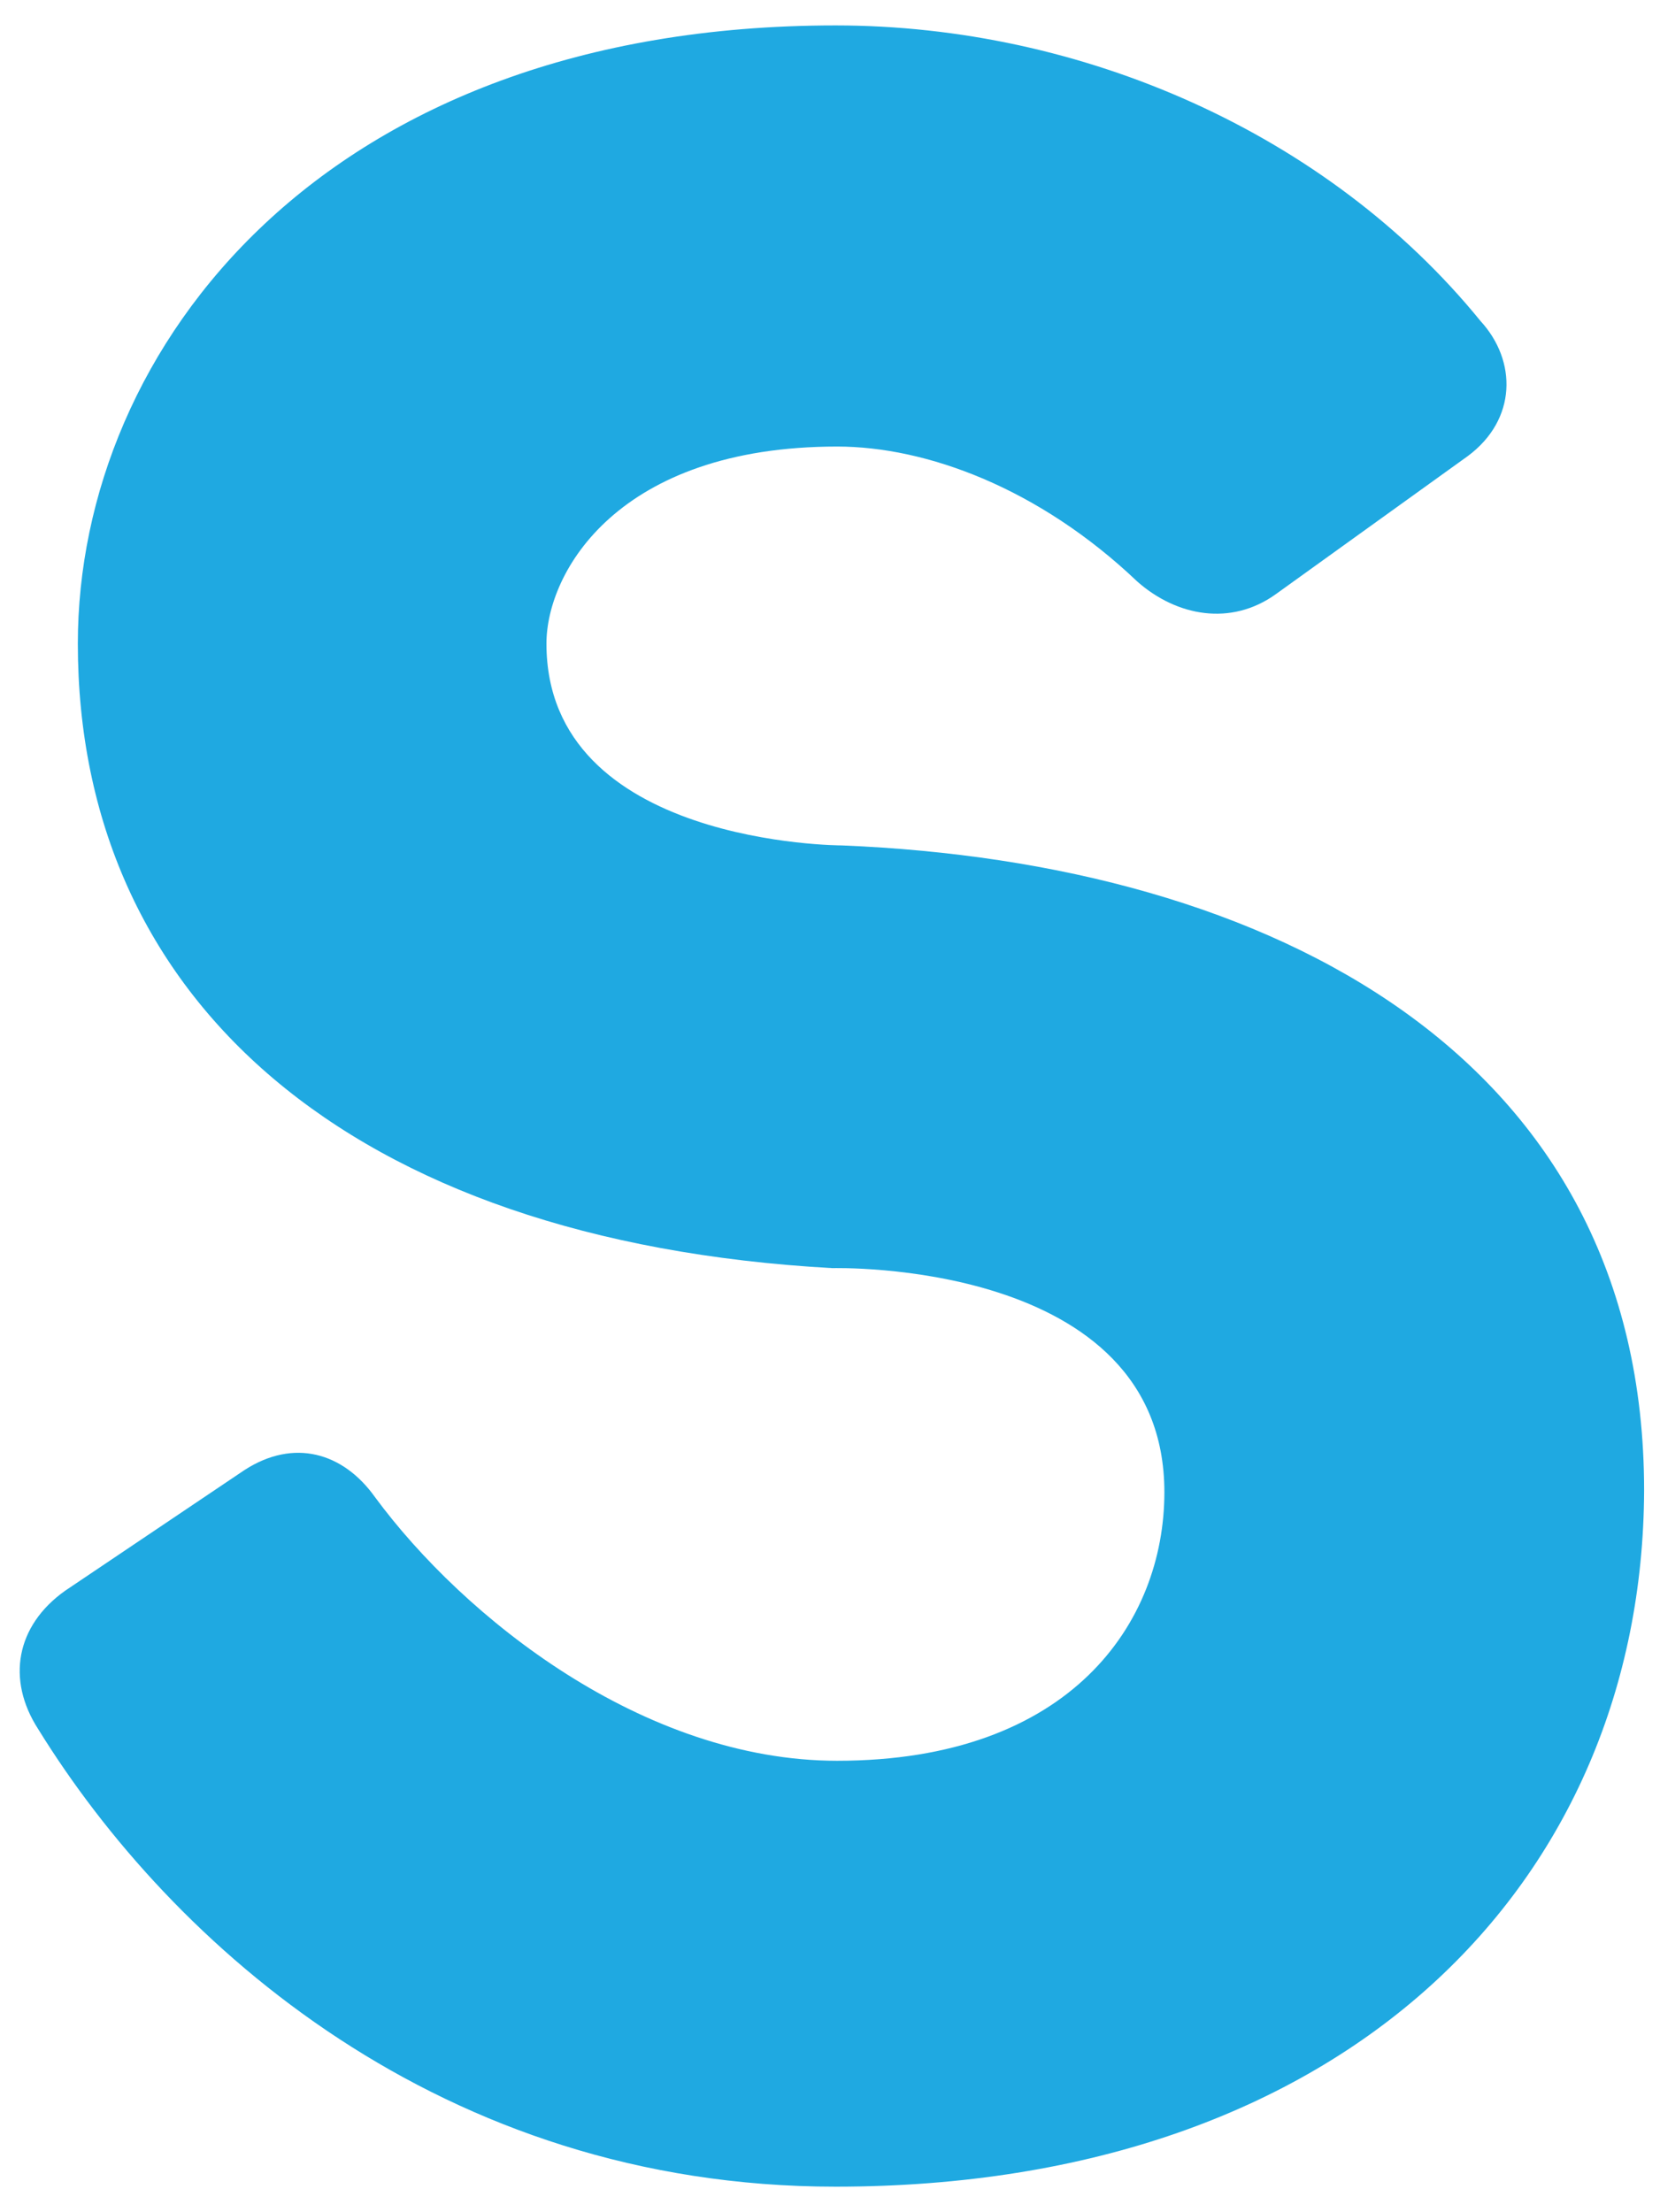
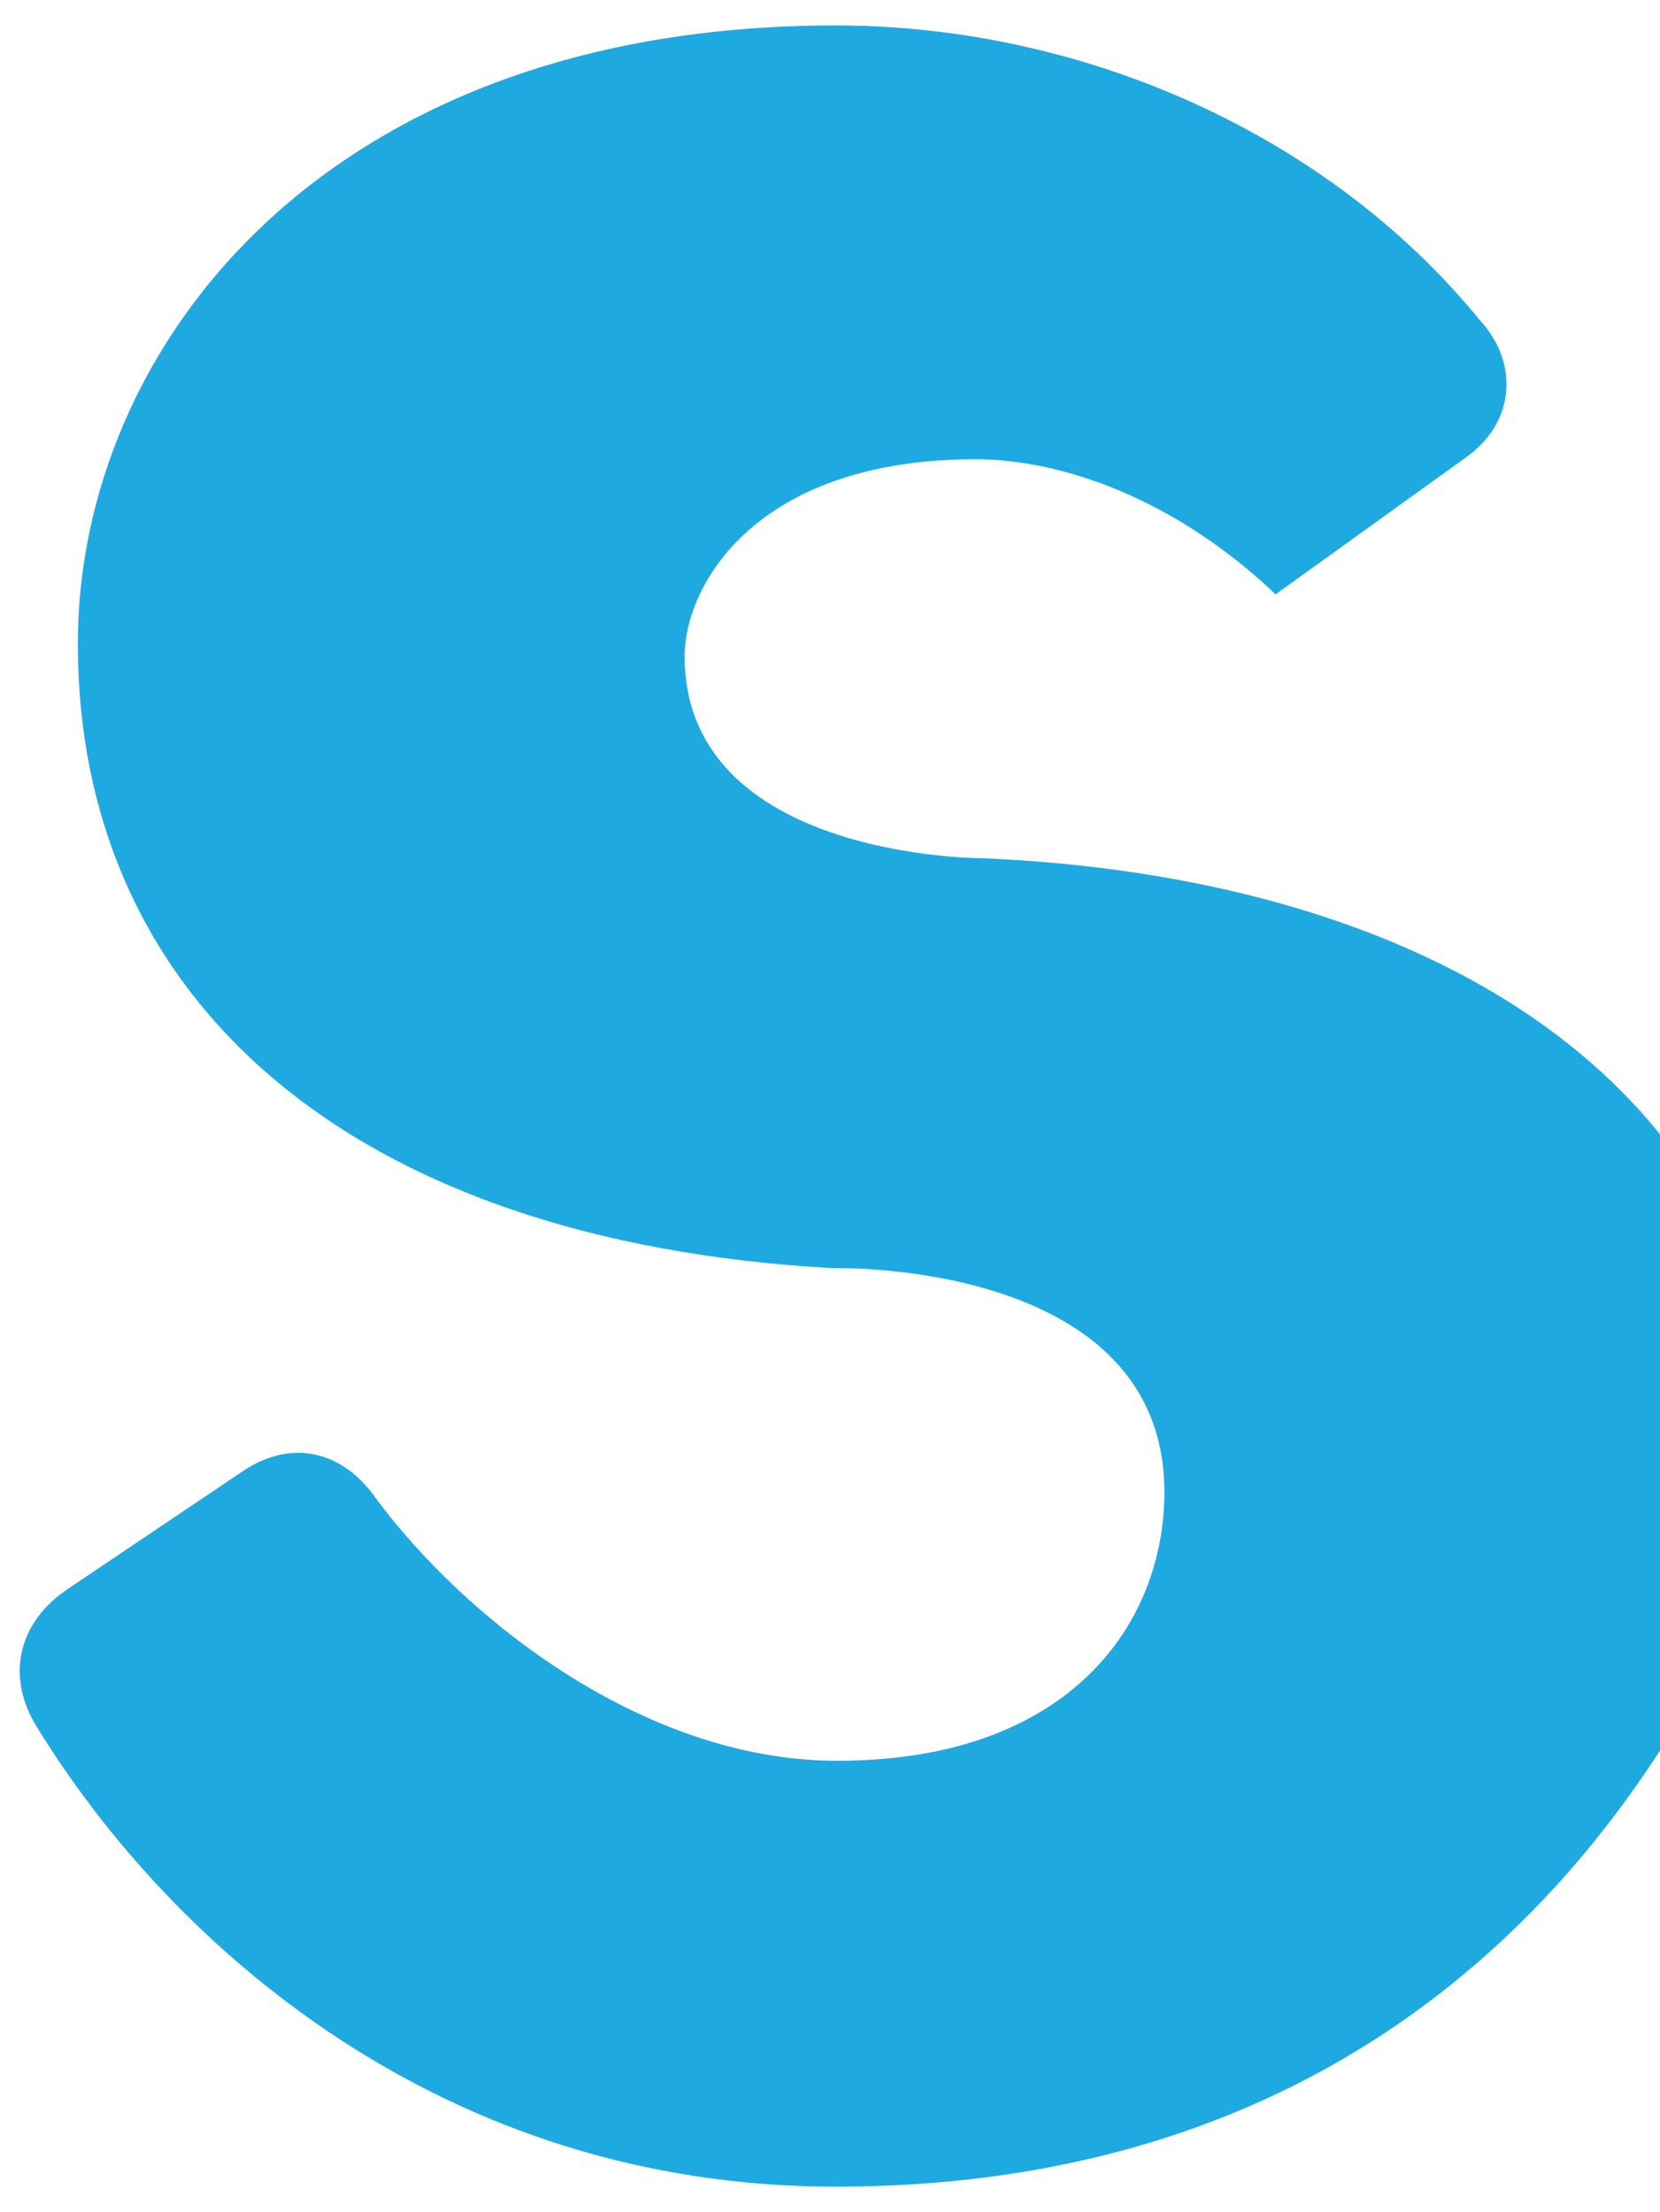
<svg xmlns="http://www.w3.org/2000/svg" version="1.1" id="Livello_1" x="0px" y="0px" viewBox="0 0 104.5 139.2" style="enable-background:new 0 0 104.5 139.2;" xml:space="preserve">
  <style type="text/css">
	.st0{fill:#1FA9E1;}
</style>
  <g>
-     <path class="st0" d="M52.6,137.6c-24.8,0-41.8-15.2-50.2-28.8c-2-3.1-1.4-6.5,1.7-8.7l11.3-7.6c3.1-2,6.2-1.1,8.2,1.7   c5.6,7.6,16.9,16.6,29.1,16.6c14.7,0,20.6-8.7,20.6-16.9c0-14.7-20.9-14.1-20.9-14.1C21.9,78.1,4.9,62.8,4.9,40.5   c0-18.6,15.5-38.9,47.7-38.9c15.5,0,31,6.8,40.6,18.6c2.3,2.5,2.3,6.2-0.8,8.5l-12.1,8.7c-2.8,2-6.2,1.4-8.7-0.8   c-6.2-5.9-13.3-8.5-18.9-8.5c-13.8,0-18.3,7.9-18.3,12.4c0,12.7,18.6,12.7,18.6,12.7c27.1,1.1,50.5,13.3,50.5,40.6   C103.4,118.4,84.8,137.6,52.6,137.6z" />
+     <path class="st0" d="M52.6,137.6c-24.8,0-41.8-15.2-50.2-28.8c-2-3.1-1.4-6.5,1.7-8.7l11.3-7.6c3.1-2,6.2-1.1,8.2,1.7   c5.6,7.6,16.9,16.6,29.1,16.6c14.7,0,20.6-8.7,20.6-16.9c0-14.7-20.9-14.1-20.9-14.1C21.9,78.1,4.9,62.8,4.9,40.5   c0-18.6,15.5-38.9,47.7-38.9c15.5,0,31,6.8,40.6,18.6c2.3,2.5,2.3,6.2-0.8,8.5l-12.1,8.7c-6.2-5.9-13.3-8.5-18.9-8.5c-13.8,0-18.3,7.9-18.3,12.4c0,12.7,18.6,12.7,18.6,12.7c27.1,1.1,50.5,13.3,50.5,40.6   C103.4,118.4,84.8,137.6,52.6,137.6z" />
  </g>
</svg>